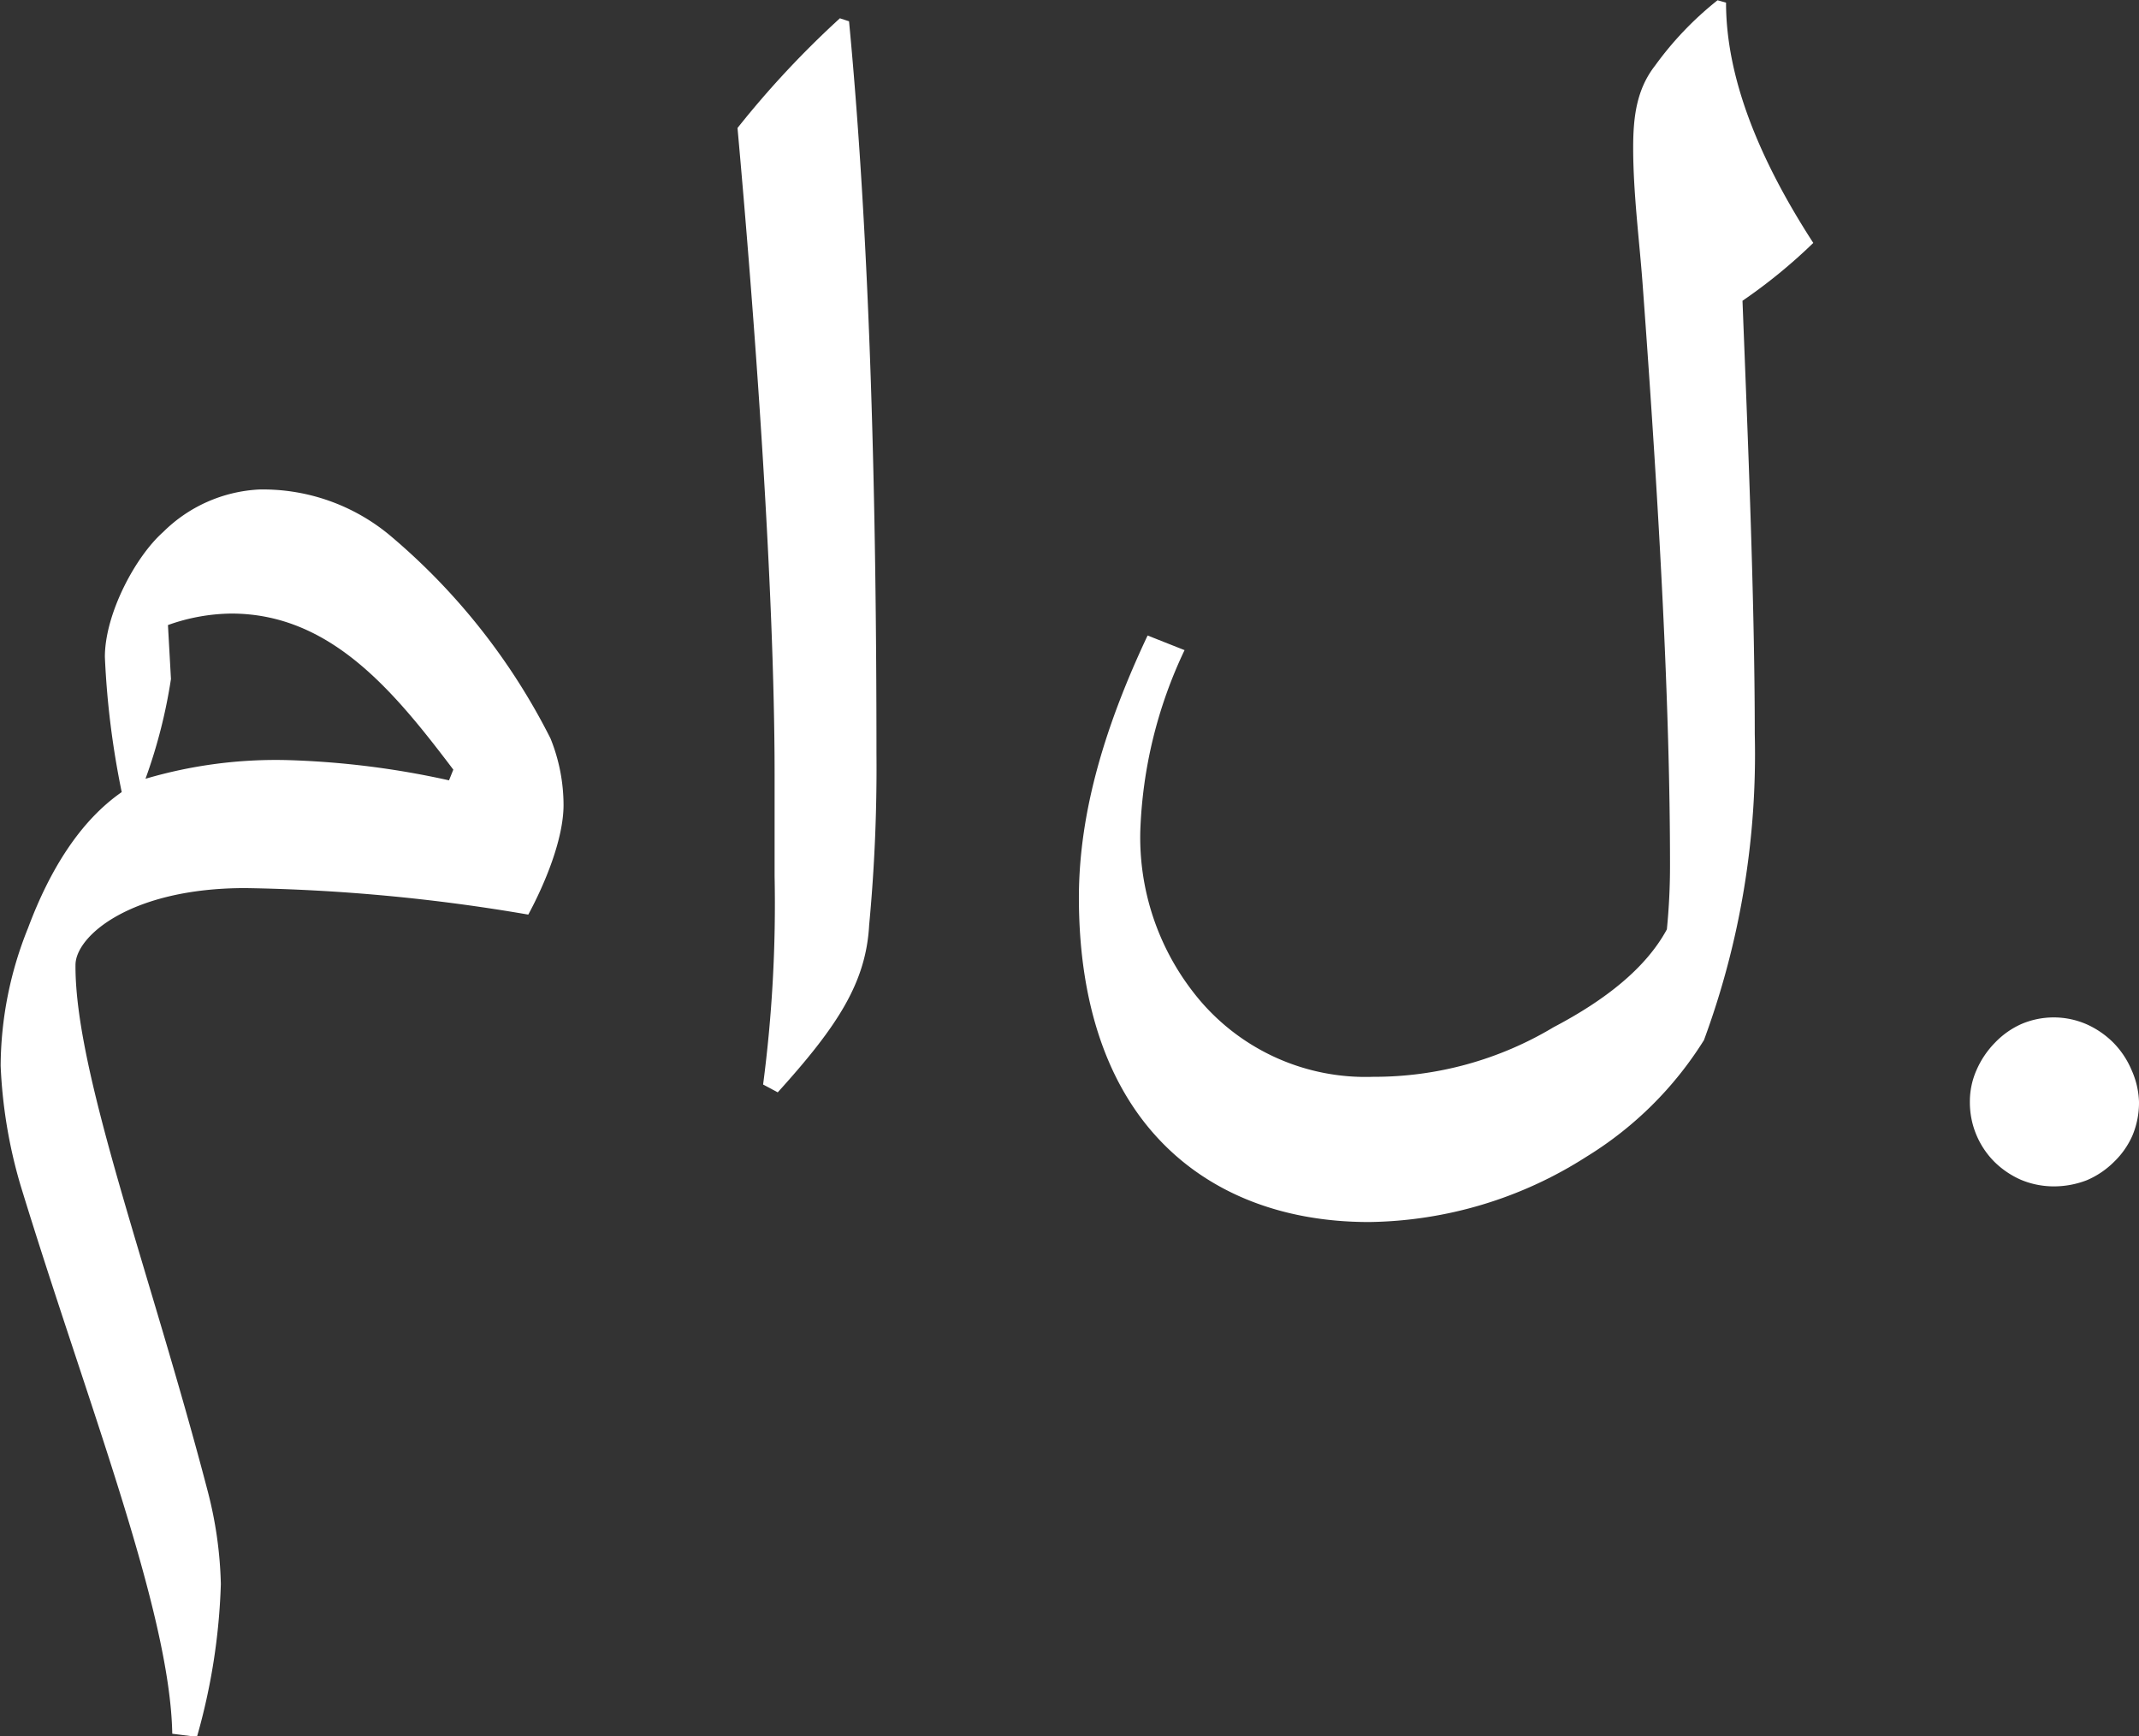
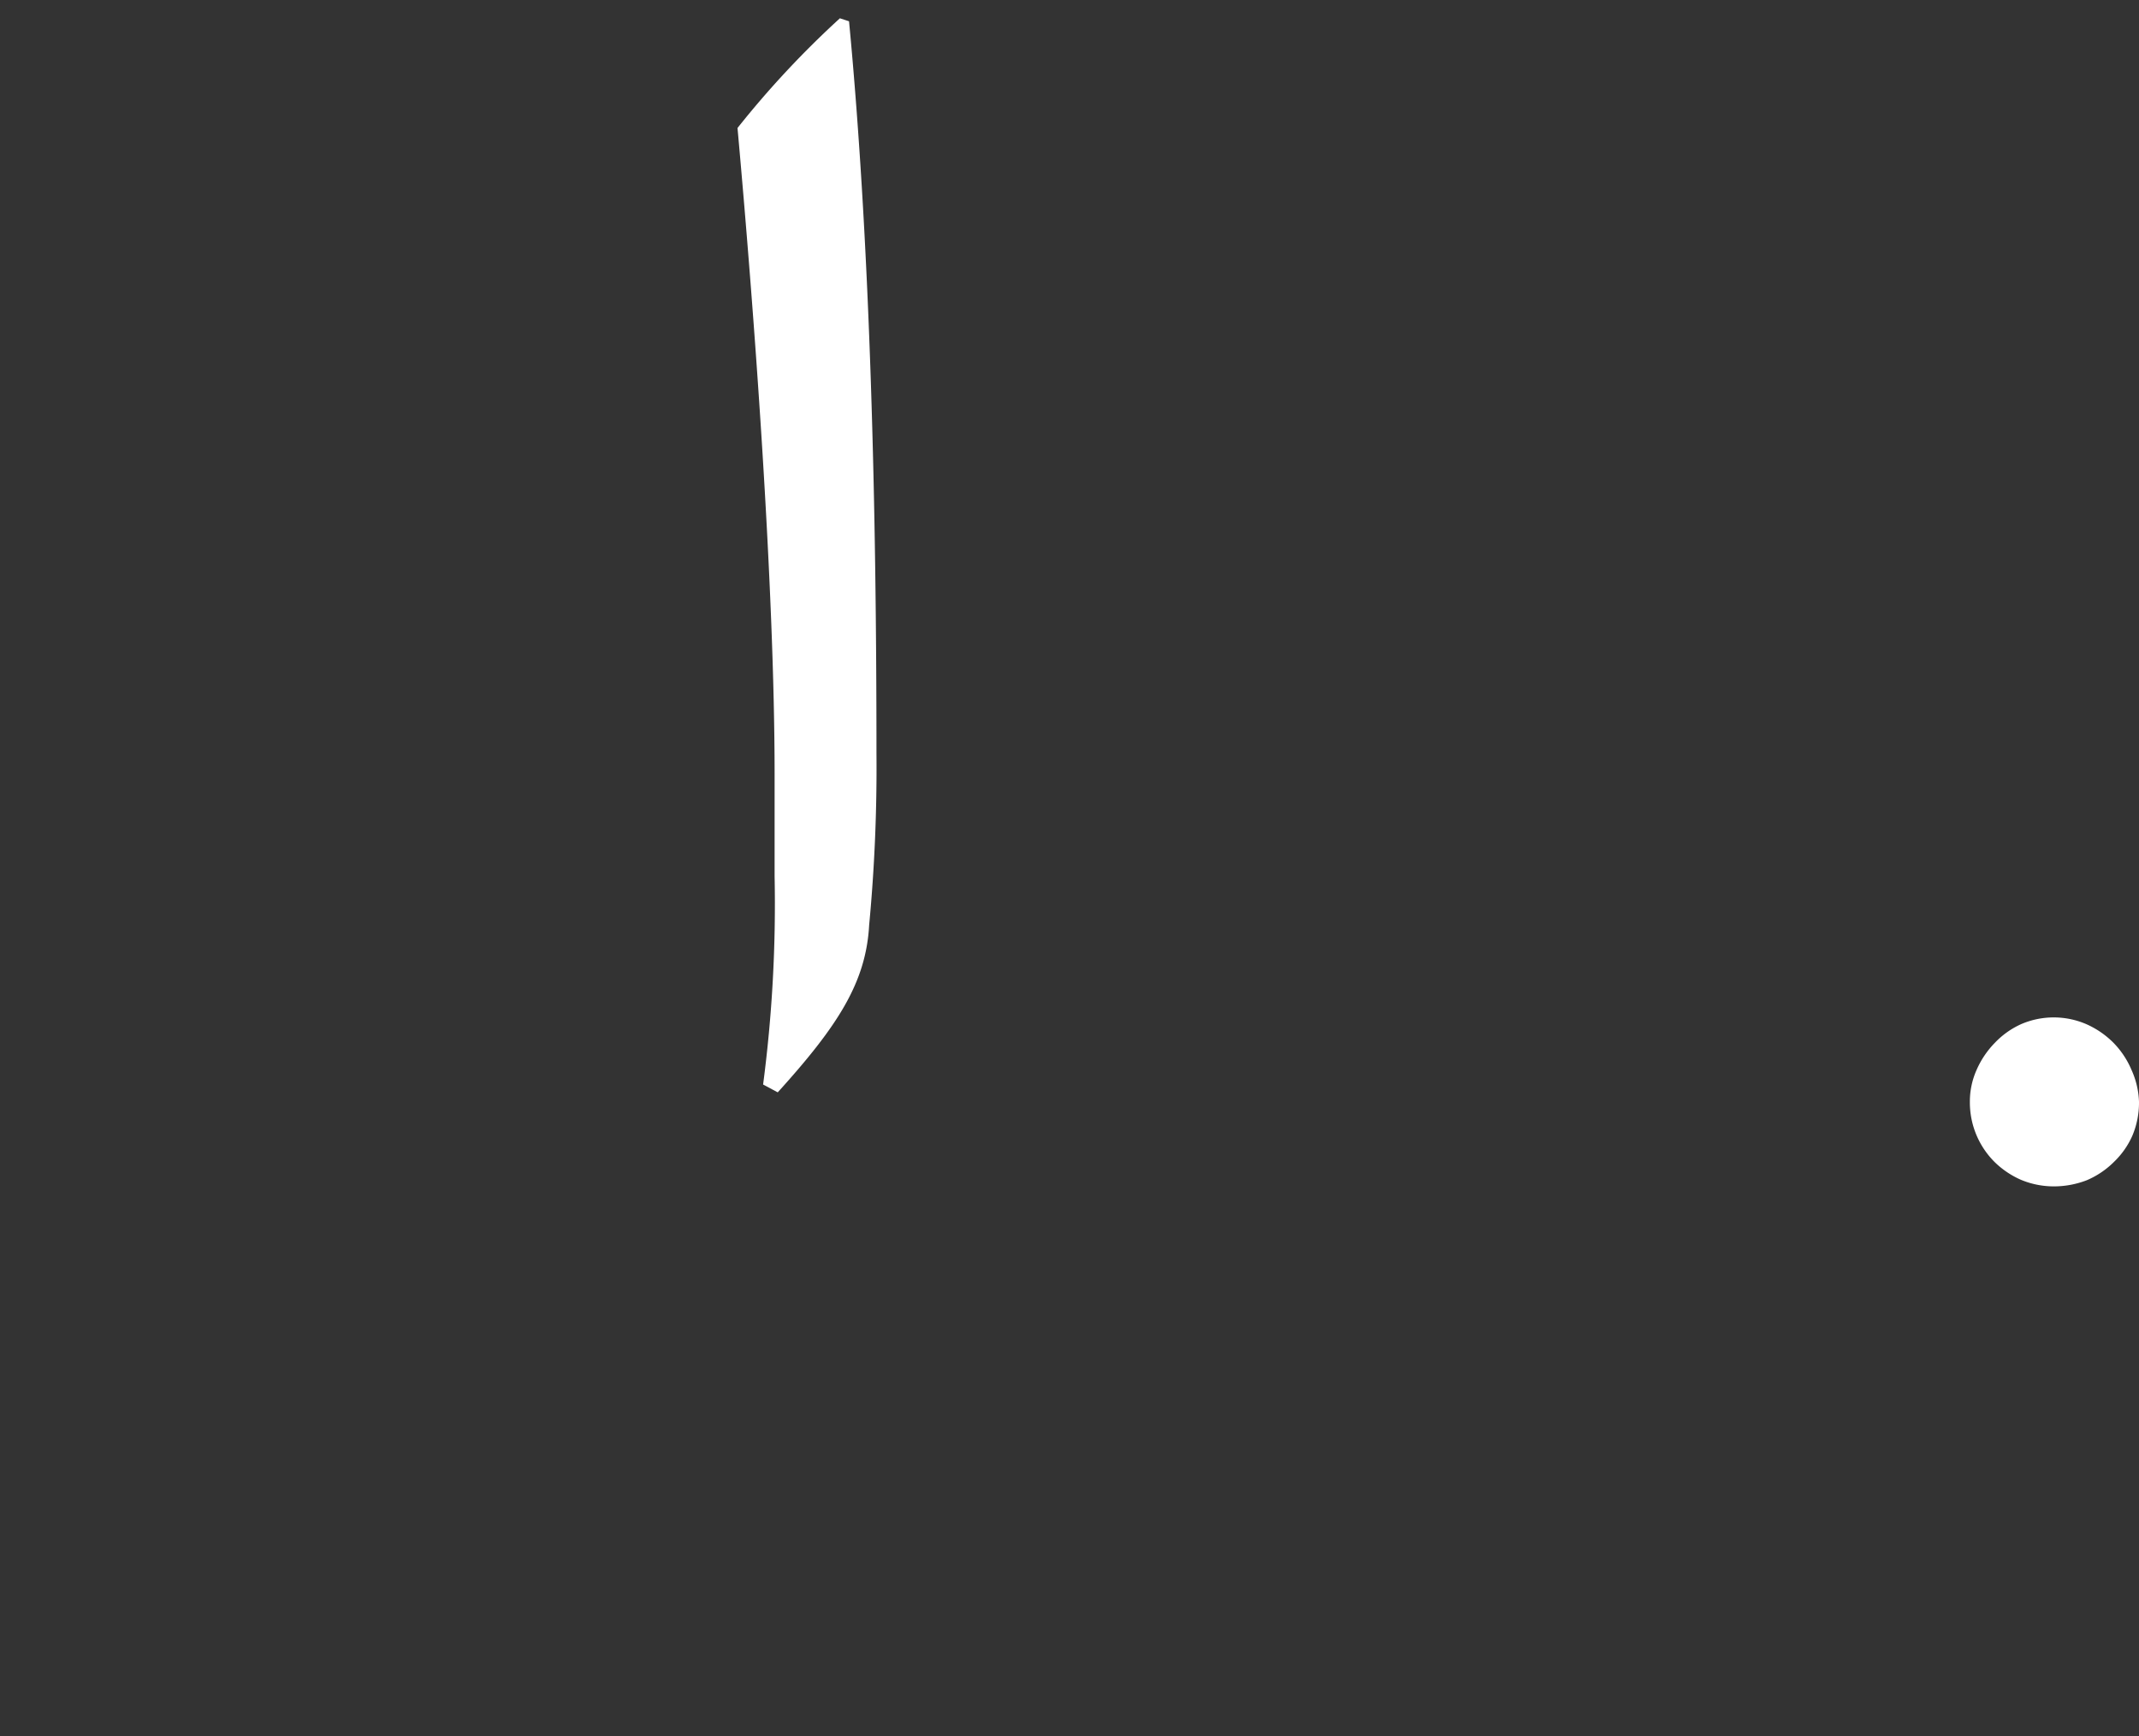
<svg xmlns="http://www.w3.org/2000/svg" id="Layer_1" data-name="Layer 1" viewBox="0 0 163.78 132.95">
  <rect x="0" y="0" width="163.78" height="132.95" fill="#333333" stroke="none" />
  <defs>
    <style>.cls-1{fill:#fff;}</style>
  </defs>
-   <path class="cls-1" d="M15.47,64.8c-8.76,0-13,3.67-13,5.89C2.42,79,8.23,94.26,12.6,111a30.87,30.87,0,0,1,1,7.09,47.81,47.81,0,0,1-1.83,11.7l-1.89-.24c-.17-9.45-6.54-25.39-11.62-42a37.82,37.82,0,0,1-1.52-9.15,28.47,28.47,0,0,1,2.1-10.55c1.67-4.47,4-8.2,7.17-10.4A65.06,65.06,0,0,1,4.72,47.1c0-3.27,2.31-7.65,4.46-9.56a11.24,11.24,0,0,1,7.35-3.26,15.19,15.19,0,0,1,10,3.5A49.29,49.29,0,0,1,38.84,53.34a13.67,13.67,0,0,1,1,5.09c0,2.62-1.43,6.05-2.7,8.4A140,140,0,0,0,15.47,64.8ZM31.4,55.73c-4.54-6-9.4-11.95-17-11.95a14.8,14.8,0,0,0-4.85.88l.23,4.13a40,40,0,0,1-1.95,7.64A35.25,35.25,0,0,1,18.68,55a65.42,65.42,0,0,1,12.39,1.55Z" transform="translate(3.31 3.2)" />
  <path class="cls-1" d="M55.12,79.84A106.13,106.13,0,0,0,56,63.9V56.12c0-14.56-1.59-35.7-2.84-49.52A72.24,72.24,0,0,1,61-1.8l.7.23c1.65,17.36,2.1,37.5,2.1,56.06a128.09,128.09,0,0,1-.56,13.14c-.24,4.38-2.38,7.71-7,12.81Z" transform="translate(3.31 3.2)" />
-   <path class="cls-1" d="M128.85-3c0,5.67,2.45,11.87,6.68,18.4a41.09,41.09,0,0,1-5.42,4.43c.4,10.27.94,22.93.94,33.19a63.18,63.18,0,0,1-3.89,23.42,27.65,27.65,0,0,1-9,8.93,31.59,31.59,0,0,1-16.64,5c-6.91,0-12.66-2.38-16.55-6.84-3.67-4.2-5.67-10.28-5.67-18,0-6.7,2.11-13.38,5.26-20.07l2.83,1.12A34.94,34.94,0,0,0,84,60.46,19.32,19.32,0,0,0,88.08,72.8a16.65,16.65,0,0,0,13.76,6.45,26.66,26.66,0,0,0,13.81-3.8c4-2.1,7.08-4.55,8.67-7.49a49.17,49.17,0,0,0,.24-4.94c0-12-.79-26.75-2.1-44.5-.24-3.26-.72-6.93-.72-10.4,0-2.31.24-4.46,1.68-6.3a25.27,25.27,0,0,1,4.78-5Z" transform="translate(3.31 3.2)" />
  <path class="cls-1" d="M147.52,81.17a5.94,5.94,0,0,1,.52-2.46,6.94,6.94,0,0,1,1.4-2.07,6.4,6.4,0,0,1,2-1.42,6.3,6.3,0,0,1,5,0,6.82,6.82,0,0,1,2.07,1.42,6.7,6.7,0,0,1,1.39,2.09,6.41,6.41,0,0,1,.57,2.44,6.5,6.5,0,0,1-.5,2.57,6.31,6.31,0,0,1-1.39,2,6.62,6.62,0,0,1-2.11,1.43,7,7,0,0,1-2.52.47,6.54,6.54,0,0,1-2.51-.5,6.75,6.75,0,0,1-2-1.34,6.44,6.44,0,0,1-1.92-4.64Z" transform="translate(3.31 3.2)" />
</svg>